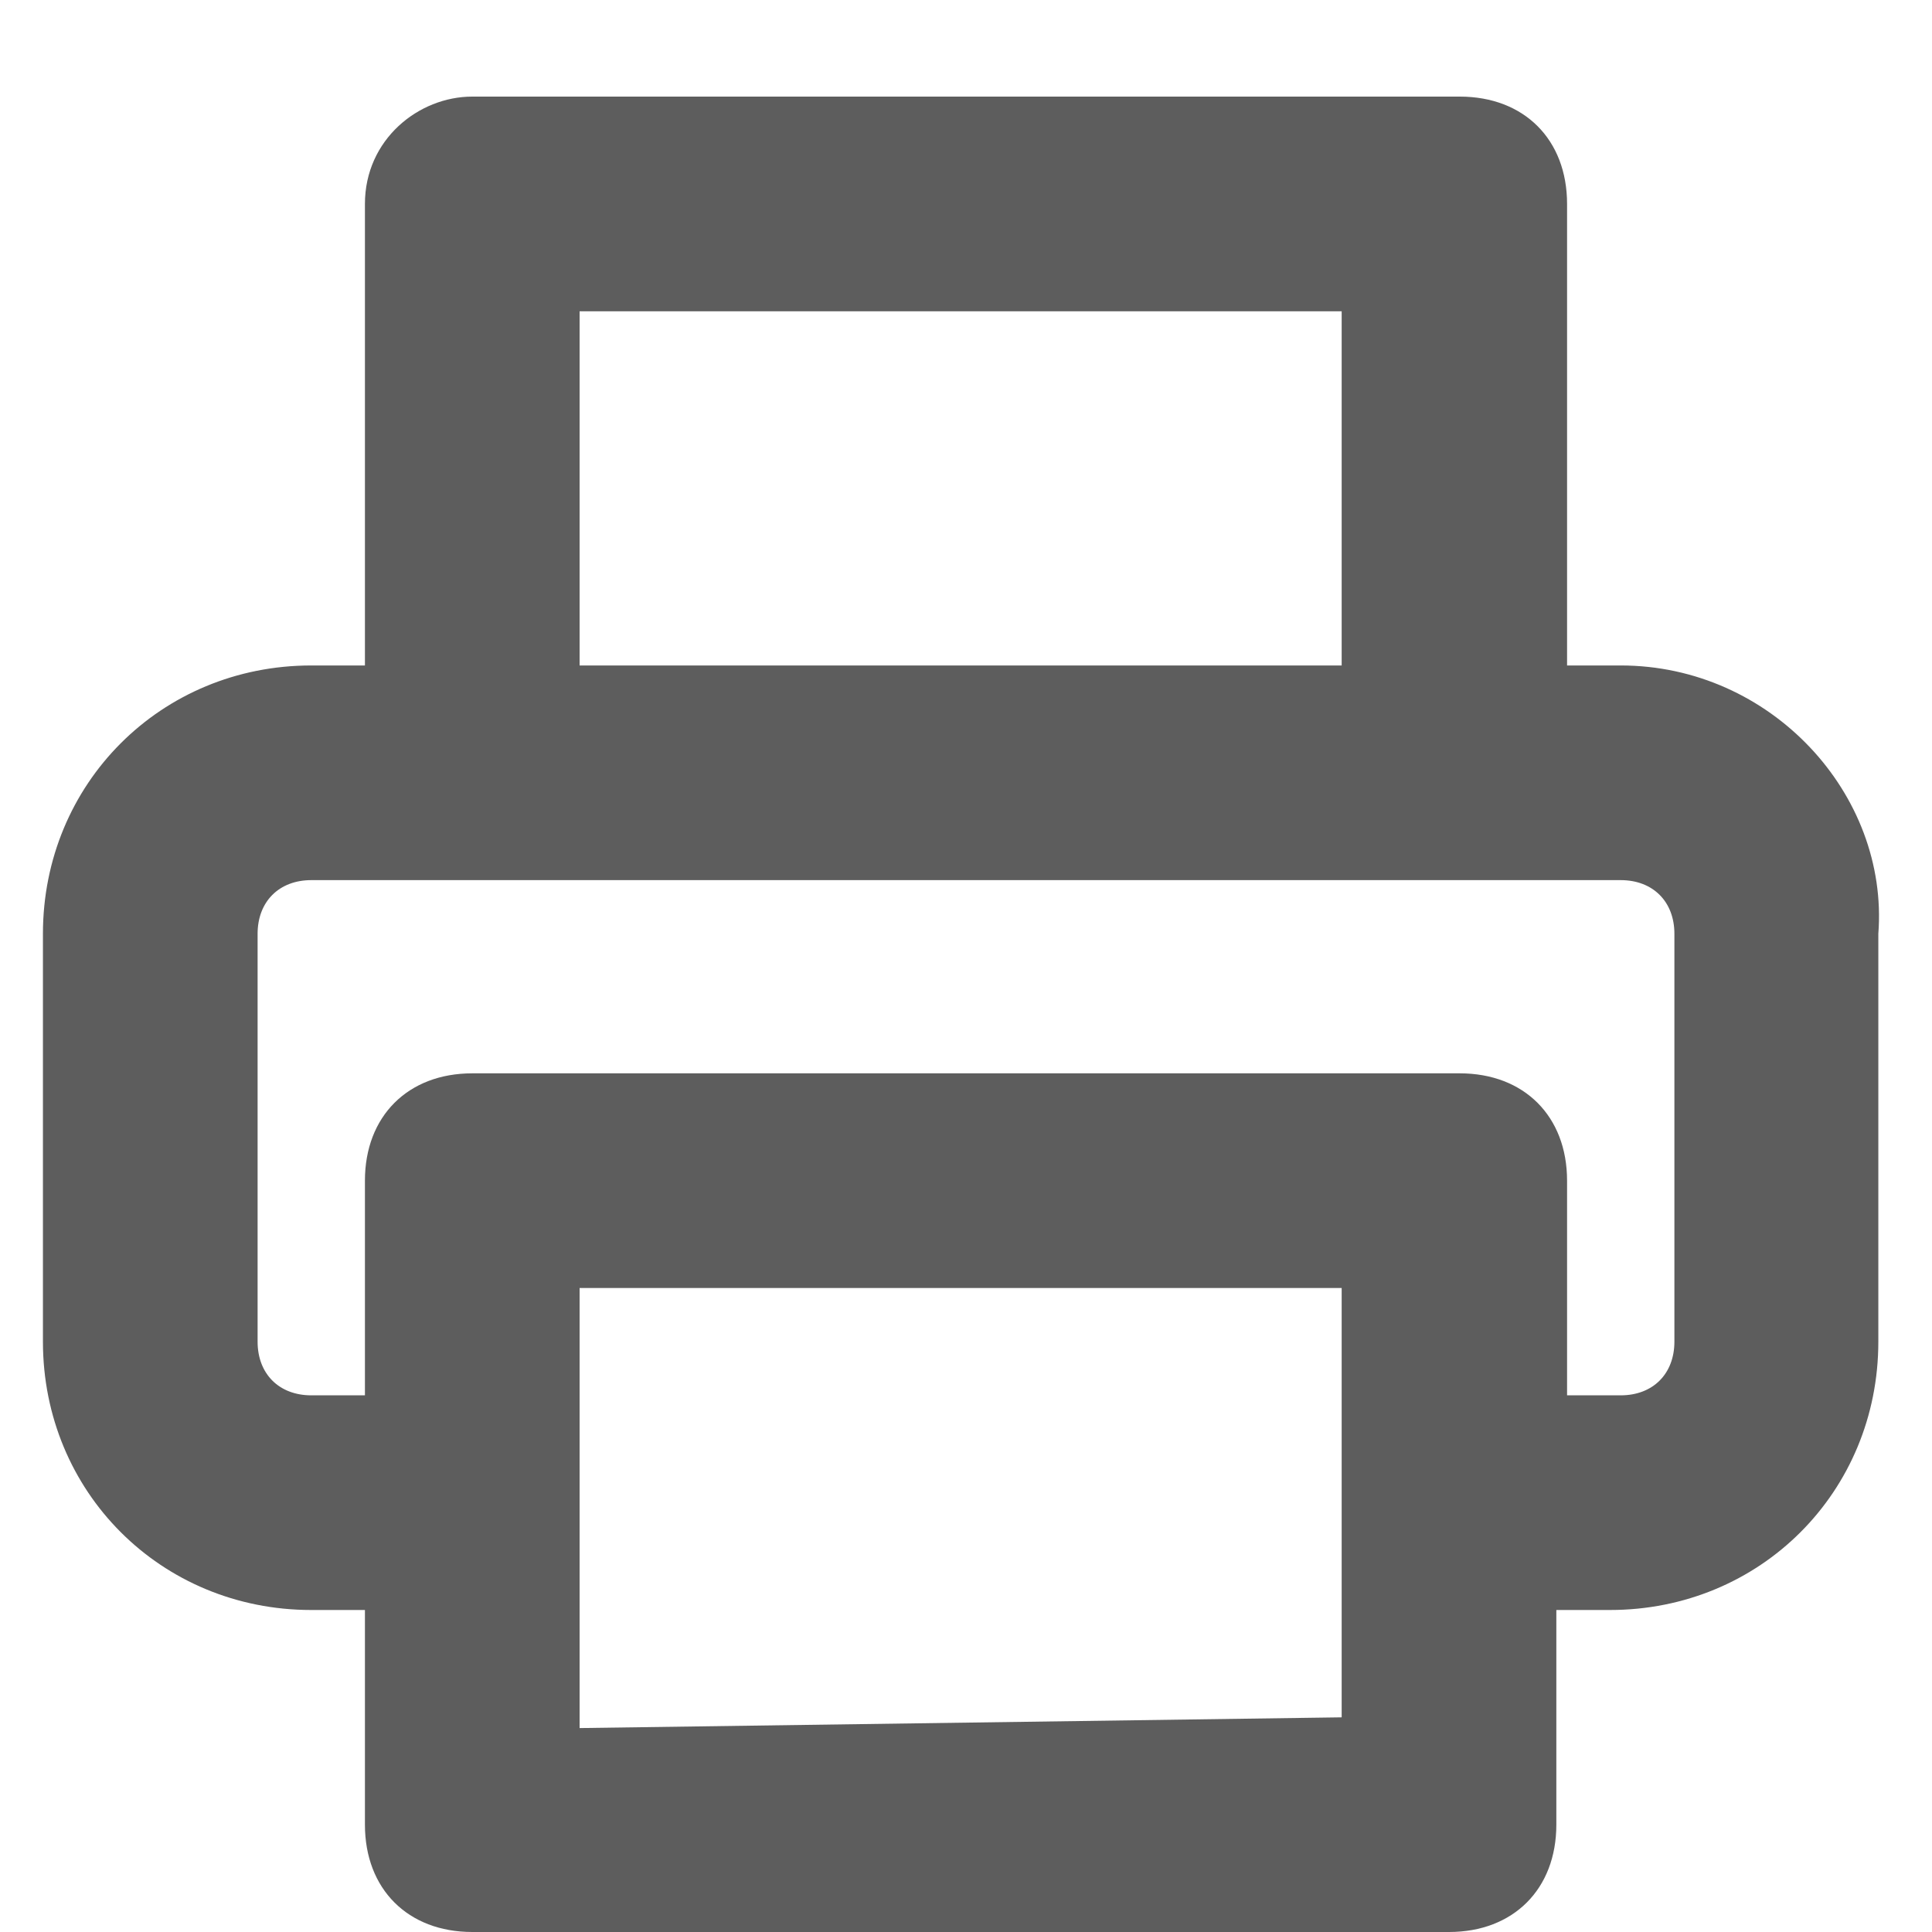
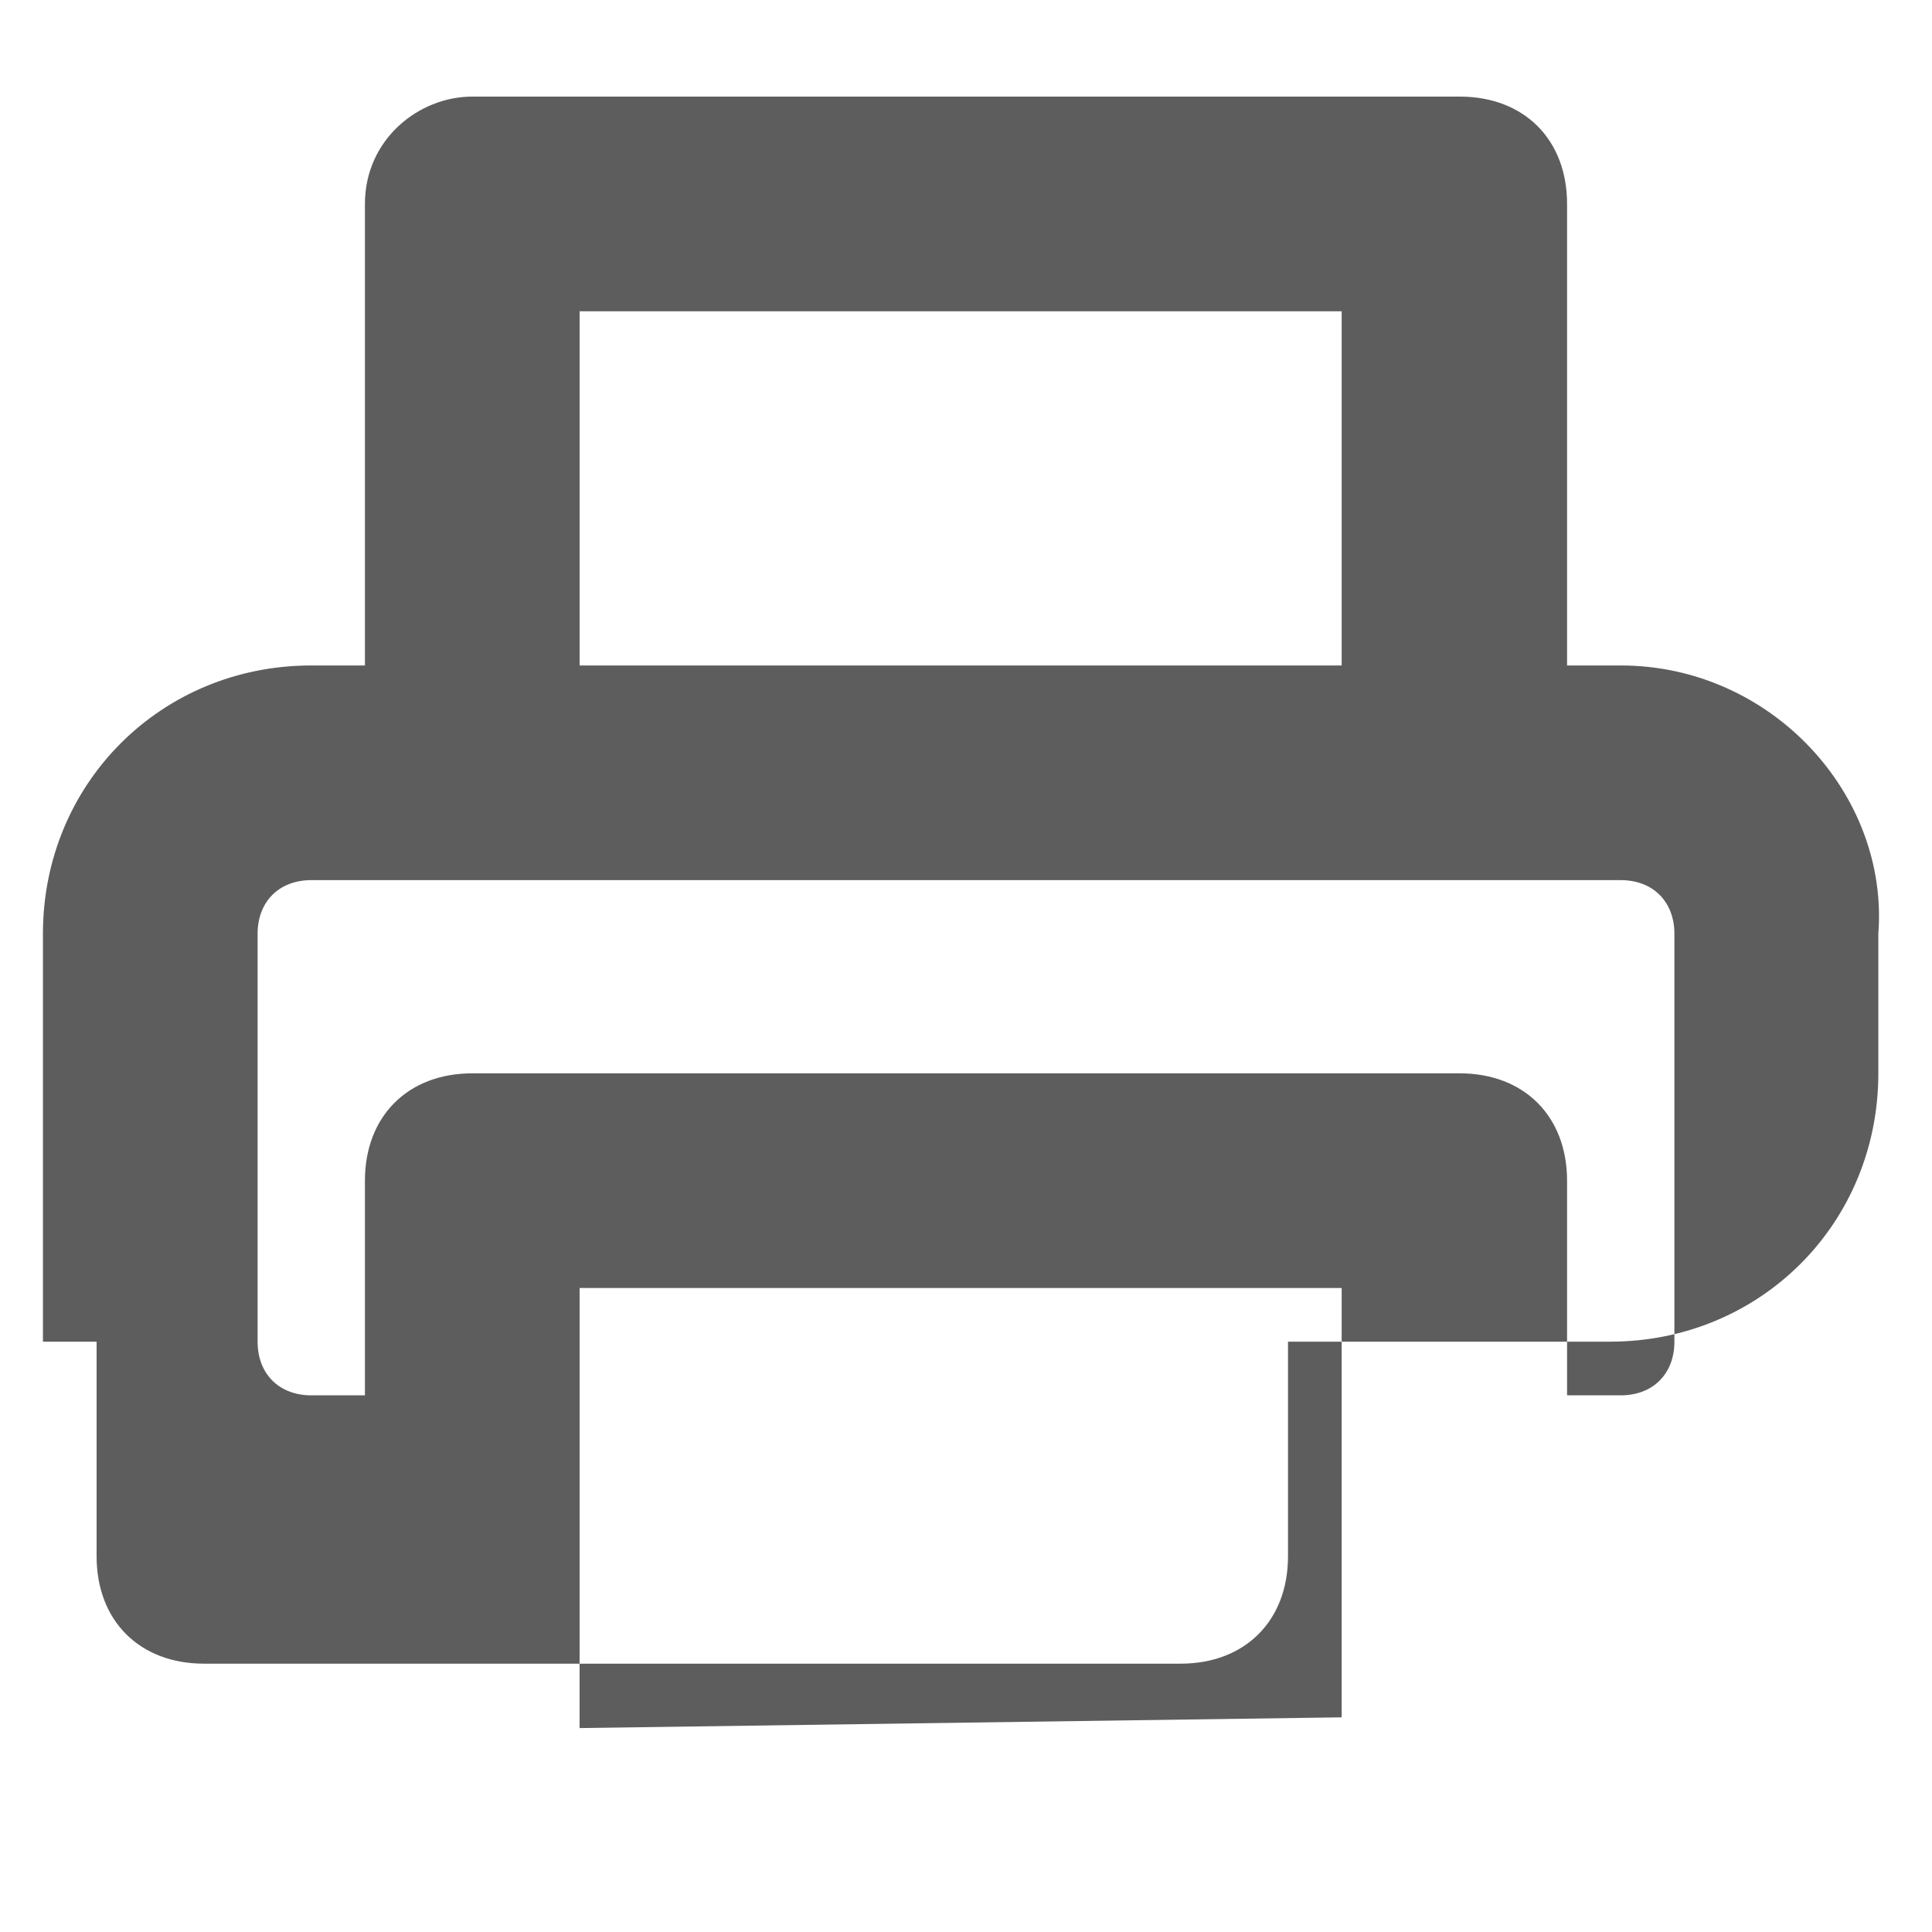
<svg xmlns="http://www.w3.org/2000/svg" version="1.1" x="0px" y="0px" viewBox="0 0 18 18" style="enable-background:new 0 0 18 18;" xml:space="preserve">
  <style type="text/css">
	.st0{fill:#5D5D5D;}
</style>
-   <path class="st0" d="M15.1,6.2h-0.5V1.9c0-0.6-0.4-1-1-1H4.4c-0.5,0-1,0.4-1,1v4.3H2.9c-1.4,0-2.5,1.1-2.5,2.5v3.8  c0,1.4,1.1,2.5,2.5,2.5h0.5v2c0,0.6,0.4,1,1,1h9.1c0.6,0,1-0.4,1-1v-2H15c1.4,0,2.5-1.1,2.5-2.5V8.7C17.6,7.4,16.5,6.2,15.1,6.2z   M5.4,2.9h7.1v3.3H5.4V2.9z M5.4,16.1V12h7.1v2l0,0l0,0v2L5.4,16.1L5.4,16.1z M15.6,12.5c0,0.3-0.2,0.5-0.5,0.5h-0.5v-2  c0-0.6-0.4-1-1-1H4.4c-0.6,0-1,0.4-1,1v2H2.9c-0.3,0-0.5-0.2-0.5-0.5V8.7c0-0.3,0.2-0.5,0.5-0.5h12.2c0.3,0,0.5,0.2,0.5,0.5V12.5z" />
+   <path class="st0" d="M15.1,6.2h-0.5V1.9c0-0.6-0.4-1-1-1H4.4c-0.5,0-1,0.4-1,1v4.3H2.9c-1.4,0-2.5,1.1-2.5,2.5v3.8  h0.5v2c0,0.6,0.4,1,1,1h9.1c0.6,0,1-0.4,1-1v-2H15c1.4,0,2.5-1.1,2.5-2.5V8.7C17.6,7.4,16.5,6.2,15.1,6.2z   M5.4,2.9h7.1v3.3H5.4V2.9z M5.4,16.1V12h7.1v2l0,0l0,0v2L5.4,16.1L5.4,16.1z M15.6,12.5c0,0.3-0.2,0.5-0.5,0.5h-0.5v-2  c0-0.6-0.4-1-1-1H4.4c-0.6,0-1,0.4-1,1v2H2.9c-0.3,0-0.5-0.2-0.5-0.5V8.7c0-0.3,0.2-0.5,0.5-0.5h12.2c0.3,0,0.5,0.2,0.5,0.5V12.5z" />
</svg>